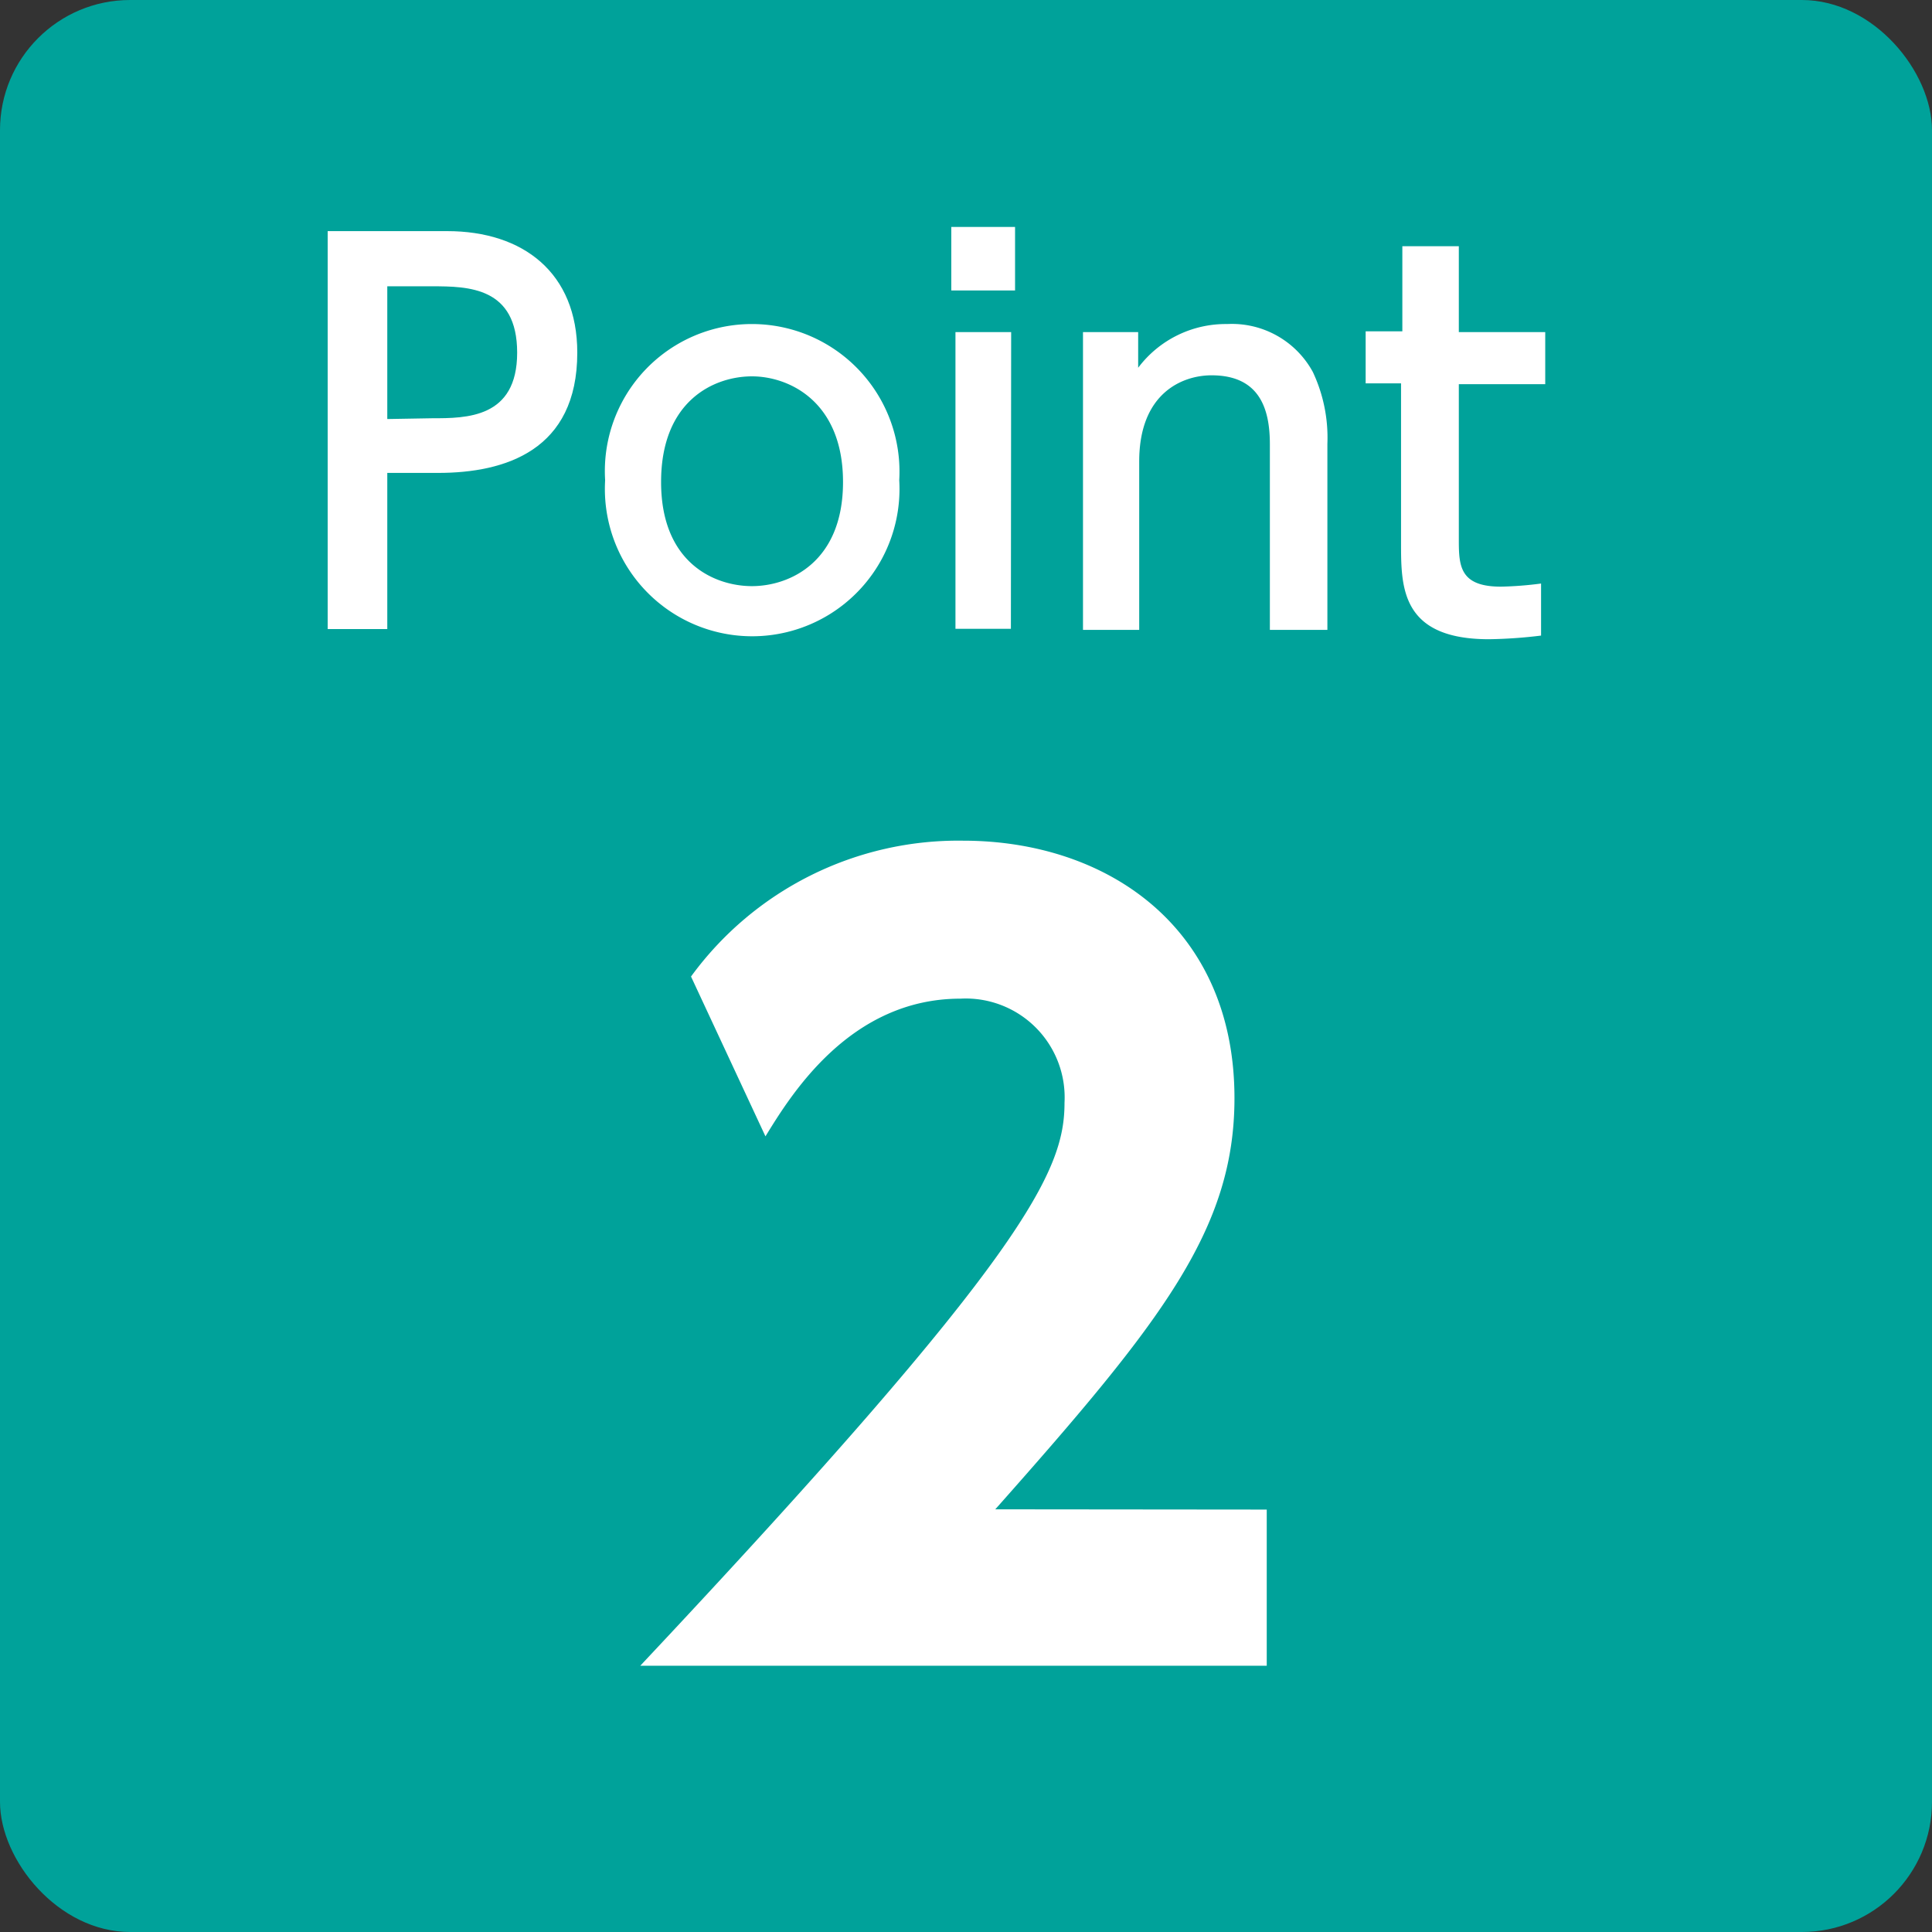
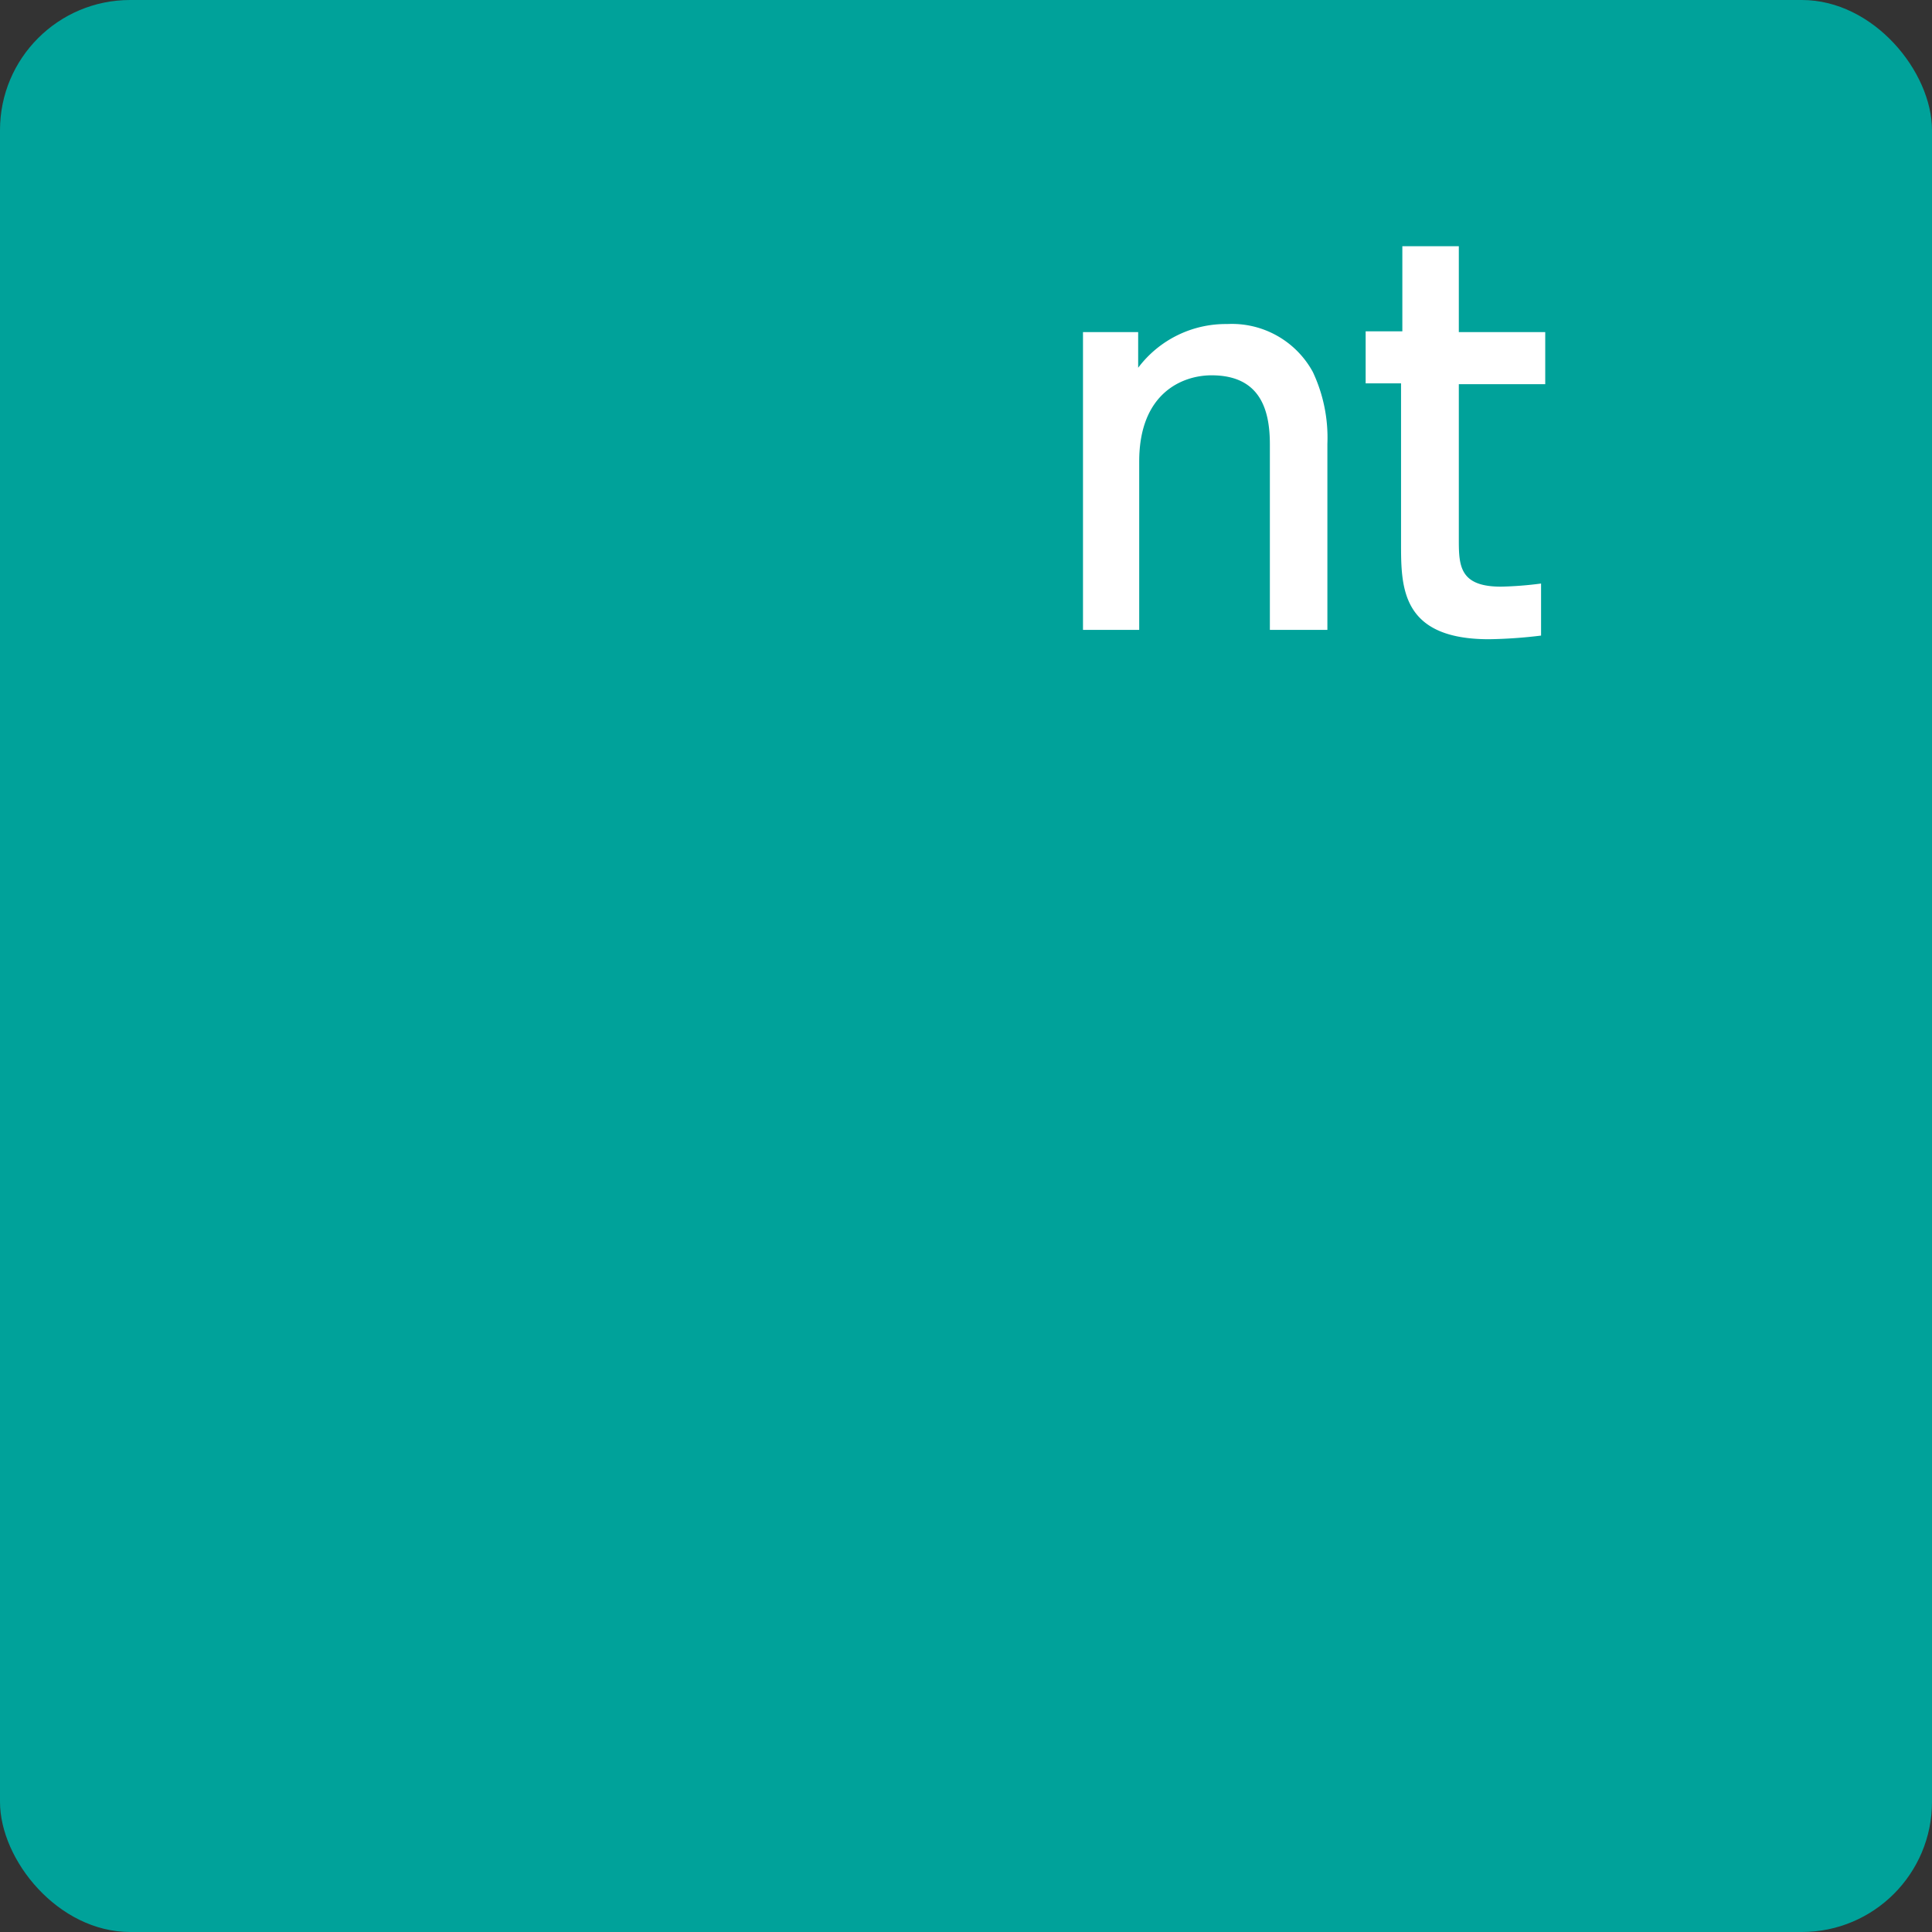
<svg xmlns="http://www.w3.org/2000/svg" viewBox="0 0 74.23 74.23">
  <rect x="0" y="0" width="74.23" height="74.23" fill="#333333" stroke="none" />
  <defs>
    <style>.cls-1{fill:#00a29a;}.cls-2{fill:#fff;}</style>
  </defs>
  <g id="レイヤー_2" data-name="レイヤー 2">
    <g id="文字">
      <rect class="cls-1" width="74.23" height="74.23" rx="5" />
-       <path class="cls-2" d="M17.18,8.88c2.92,0,5,1.6,5,4.67,0,3.75-2.76,4.62-5.35,4.62H14.88v6H12.59V8.88Zm-.58,7.19c1.32,0,3.27,0,3.27-2.52S18,11,16.6,11H14.88v5.1Z" />
-       <path class="cls-2" d="M28.89,12.45a5.67,5.67,0,0,1,5.66,6,5.66,5.66,0,1,1-11.3,0A5.65,5.65,0,0,1,28.89,12.45Zm0,10.07c1.43,0,3.5-.91,3.5-4s-2.07-4.06-3.5-4.06-3.49.91-3.49,4.06S27.5,22.52,28.89,22.52Z" />
-       <path class="cls-2" d="M39,11.16H36.55V8.72H39Zm-.16,13H36.71V12.76h2.14Z" />
      <path class="cls-2" d="M41.61,24.2V12.76h2.12v1.37a4.21,4.21,0,0,1,3.42-1.68,3.54,3.54,0,0,1,3.29,1.84A5.92,5.92,0,0,1,51,17.05V24.2H48.79V17.07c0-1.31-.36-2.65-2.24-2.65-1.12,0-2.78.68-2.78,3.31V24.2Z" />
      <path class="cls-2" d="M53.88,9.46h2.17v3.3h3.32v2H56.05v6c0,1,.05,1.78,1.62,1.78a13.82,13.82,0,0,0,1.54-.12v2a18.39,18.39,0,0,1-2,.14c-3.38,0-3.38-2-3.38-3.69V14.73H52.47v-2h1.41Z" />
-       <path class="cls-2" d="M48.67,58v6H24.6c14.84-15.8,16.3-19,16.3-21.63a3.8,3.8,0,0,0-4-4c-4.25,0-6.52,3.71-7.49,5.29l-2.86-6.14A12.71,12.71,0,0,1,37,32.3c5.53,0,10.43,3.32,10.43,9.89,0,5.06-2.82,8.62-9.19,15.8Z" />
    </g>
  </g>
</svg>